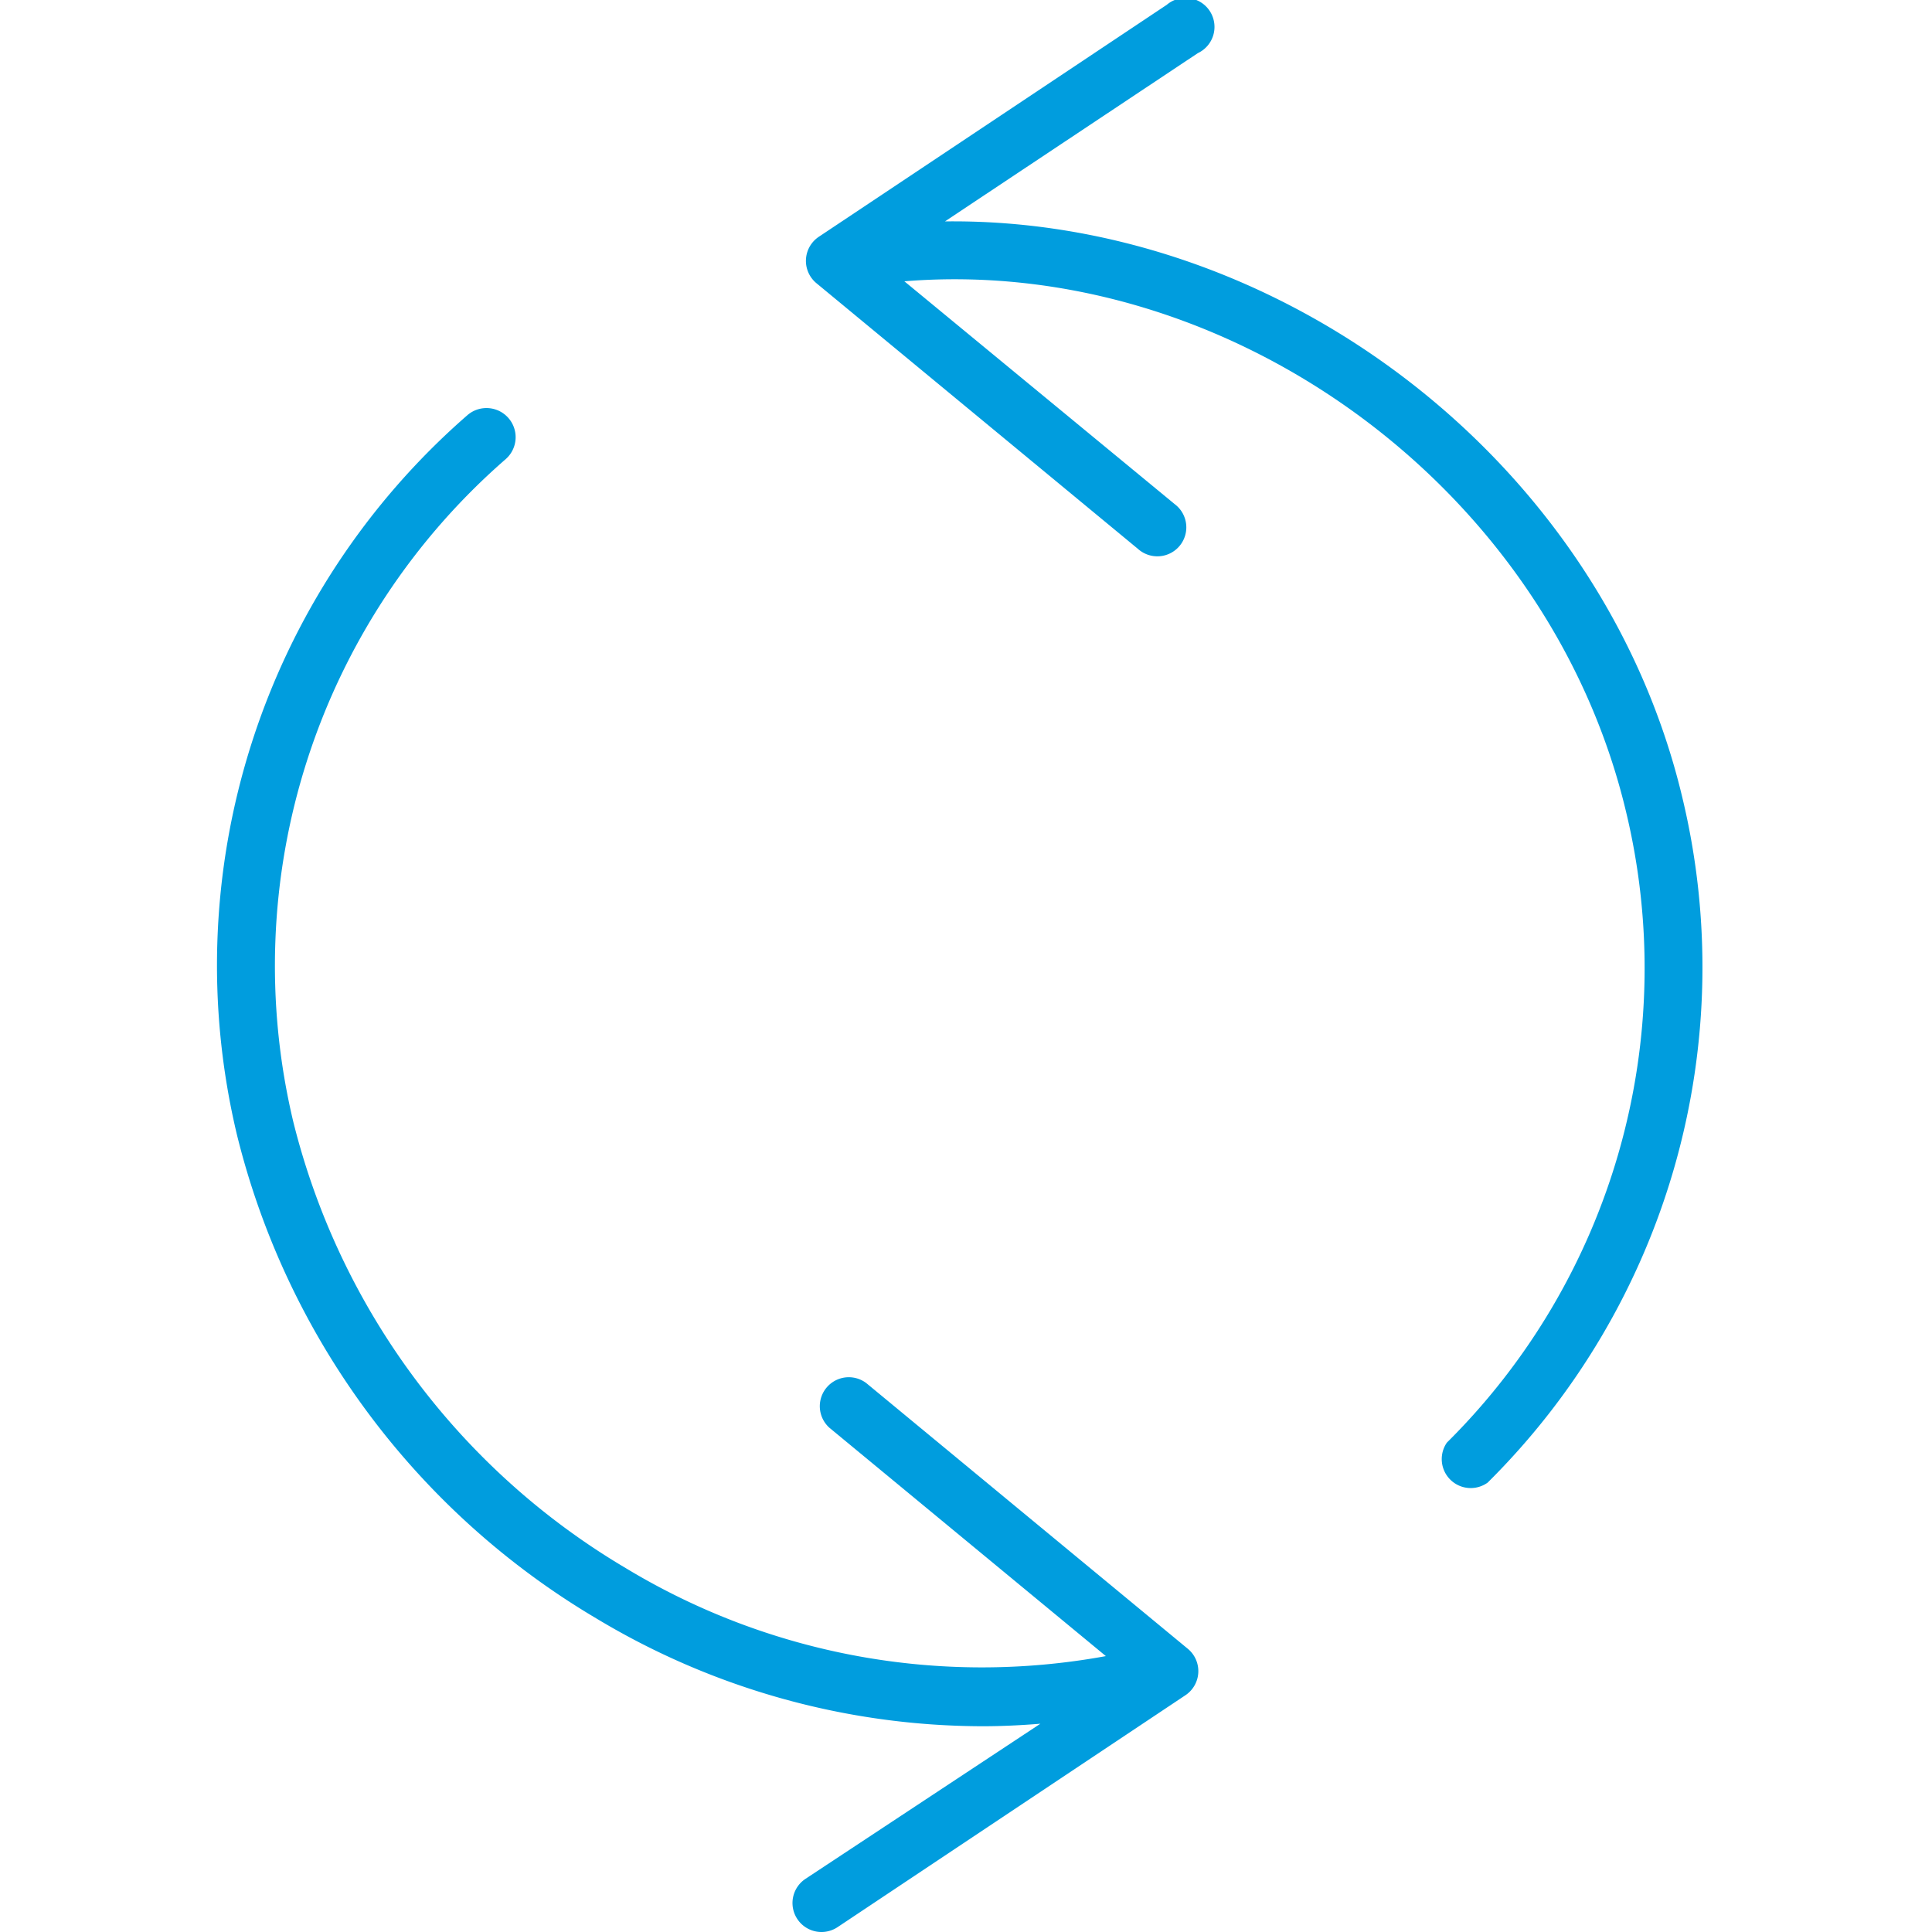
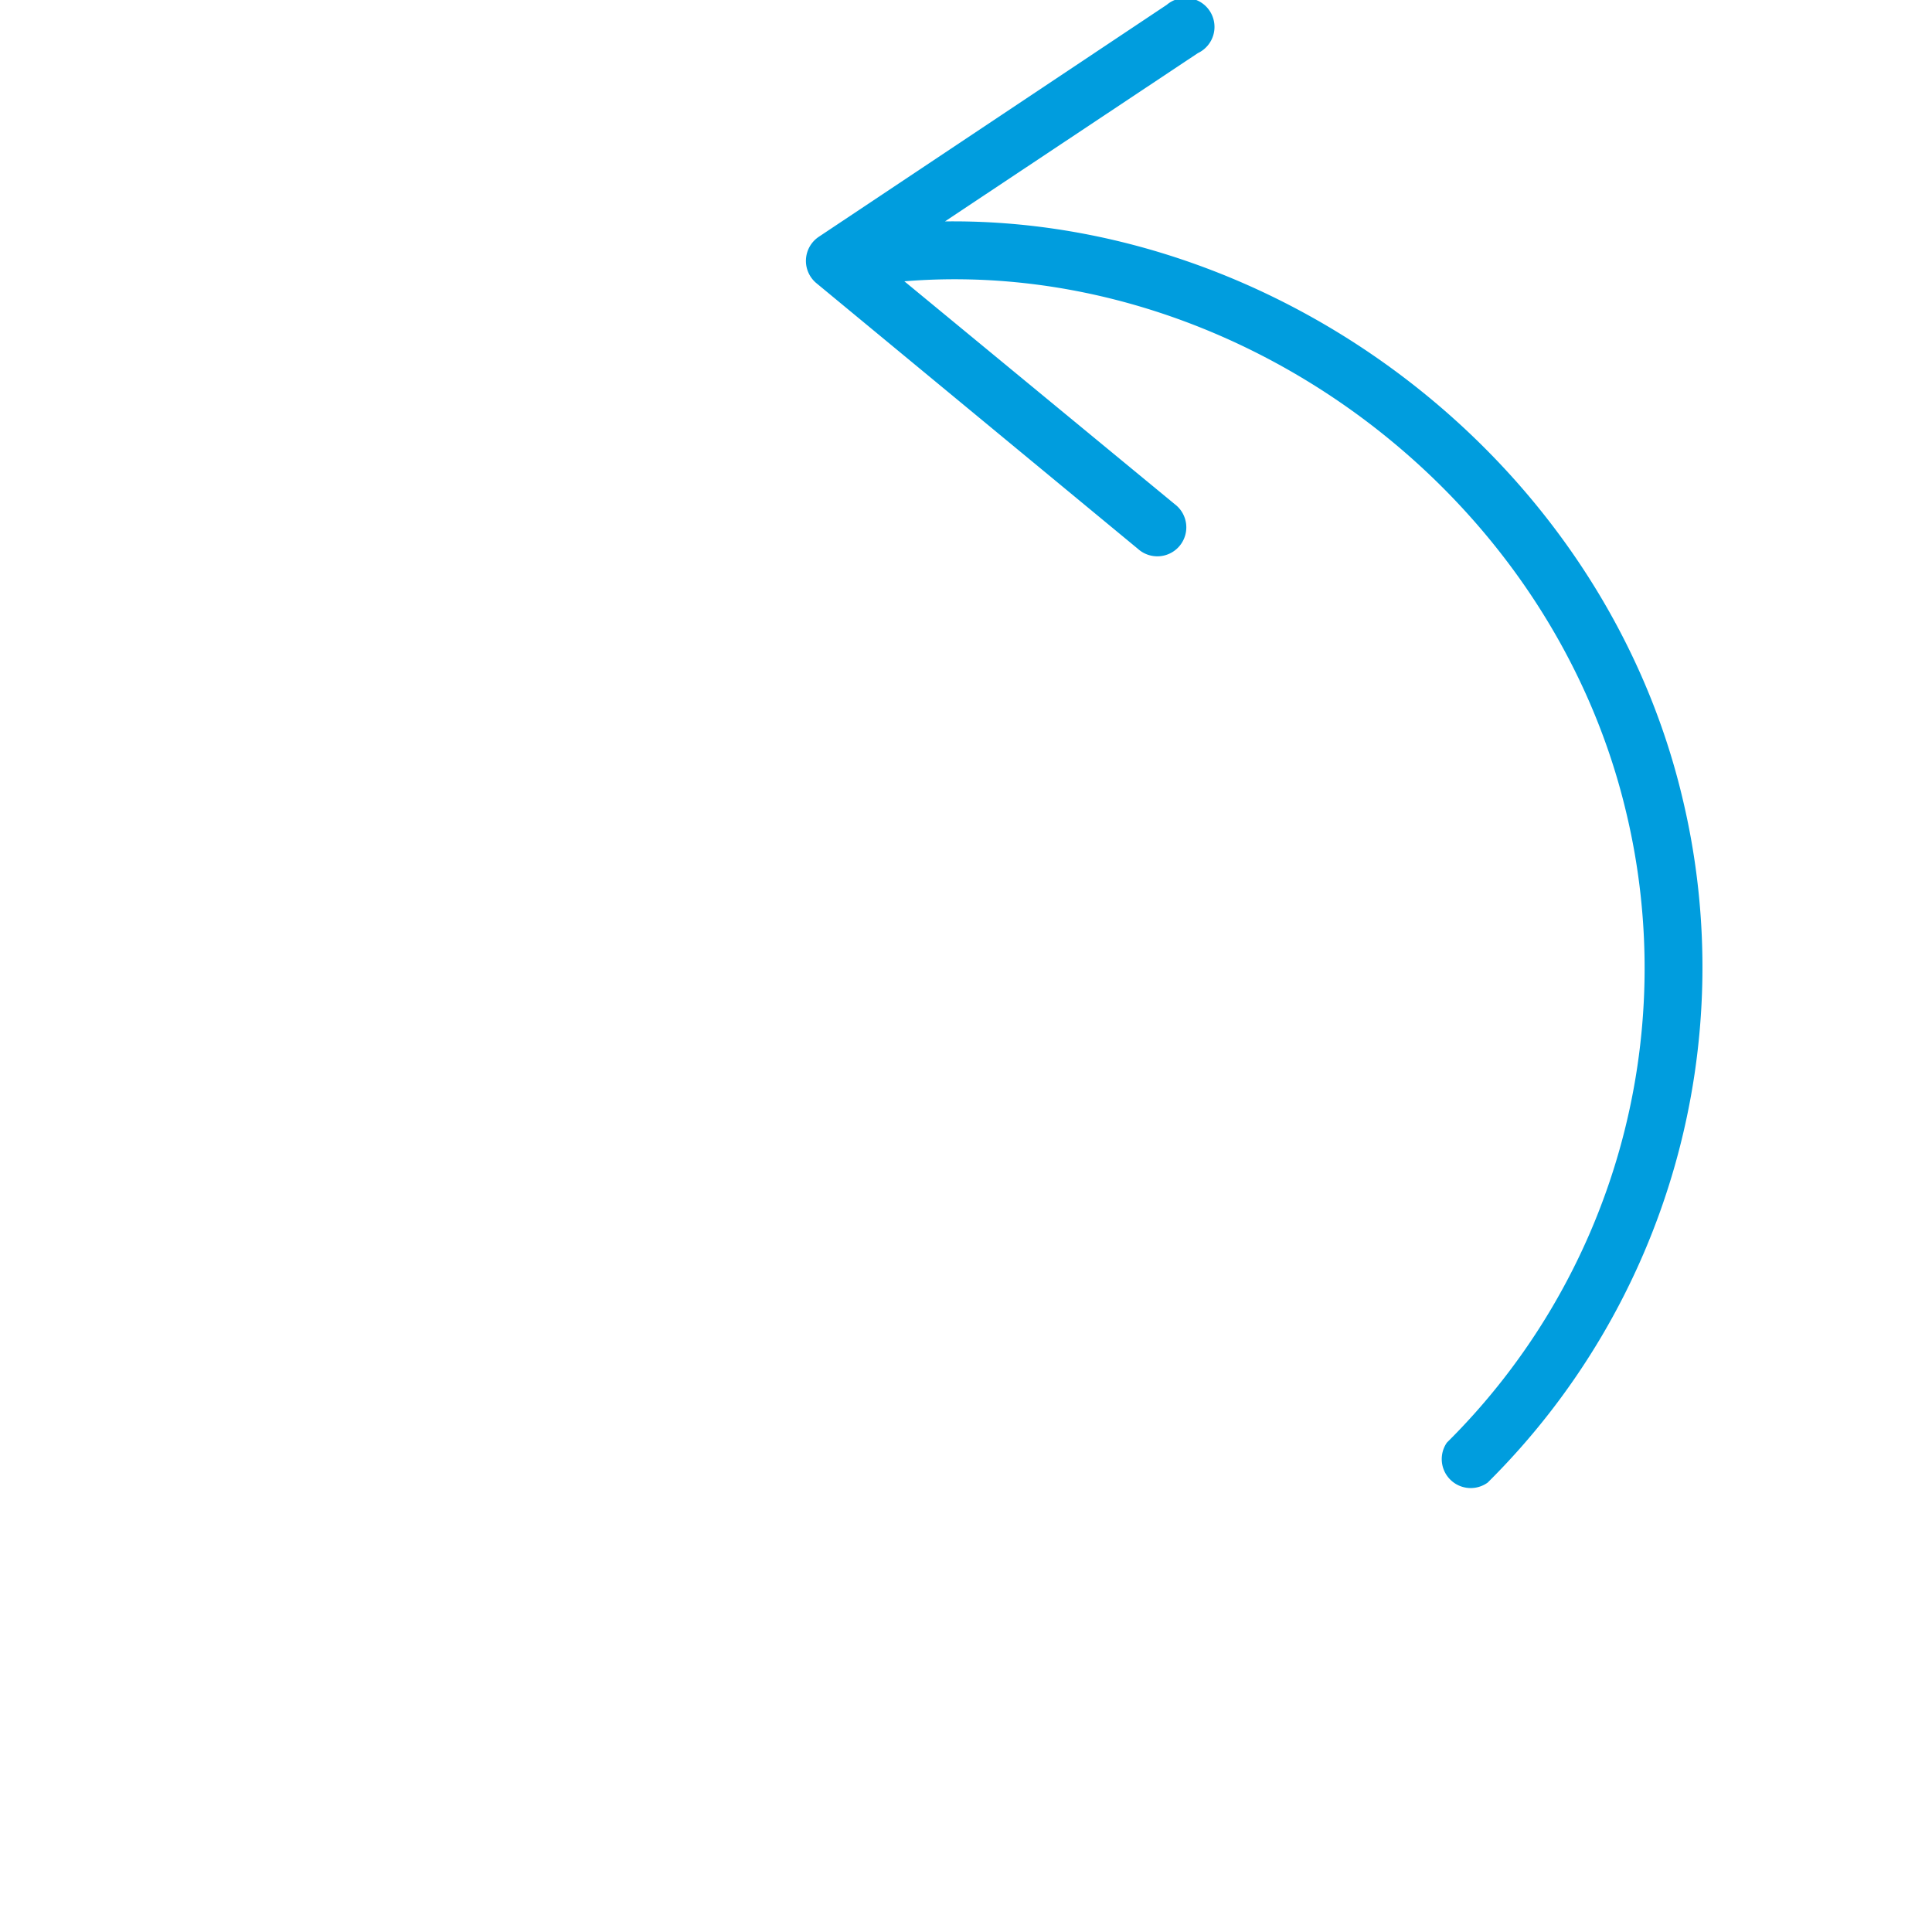
<svg xmlns="http://www.w3.org/2000/svg" id="Warstwa_1" data-name="Warstwa 1" viewBox="0 0 100 100">
  <defs>
    <style>.cls-1{fill:#009dde;}</style>
  </defs>
  <title>9_13</title>
-   <path class="cls-1" d="M44.84,71.59a1.5,1.5,0,0,0-1.91,2.31L57.24,85.72a35.62,35.62,0,0,1-24.86-4.56,37.28,37.28,0,0,1-17.2-23.1,34.76,34.76,0,0,1,11-34.3,1.5,1.5,0,1,0-2-2.26A37.76,37.76,0,0,0,12.27,58.76a40.29,40.29,0,0,0,18.58,25,38.9,38.9,0,0,0,20,5.59c1,0,2-.05,3-.13L41.69,97.25a1.5,1.5,0,0,0,1.66,2.5l18-12a1.5,1.5,0,0,0,.13-2.41Z" />
  <path class="cls-1" d="M87.07,41.25c-4.17-17.46-20.86-30-38.16-29.79L62,2.75A1.5,1.5,0,1,0,60.39.25l-18,12a1.5,1.5,0,0,0-.13,2.41L58.9,28.41a1.5,1.5,0,1,0,1.91-2.31l-14-11.54C63.51,13.2,80.13,25.12,84.16,42a34.58,34.58,0,0,1-9.27,32.67A1.5,1.5,0,0,0,77,76.74,37.56,37.56,0,0,0,87.07,41.25Z" />
</svg>